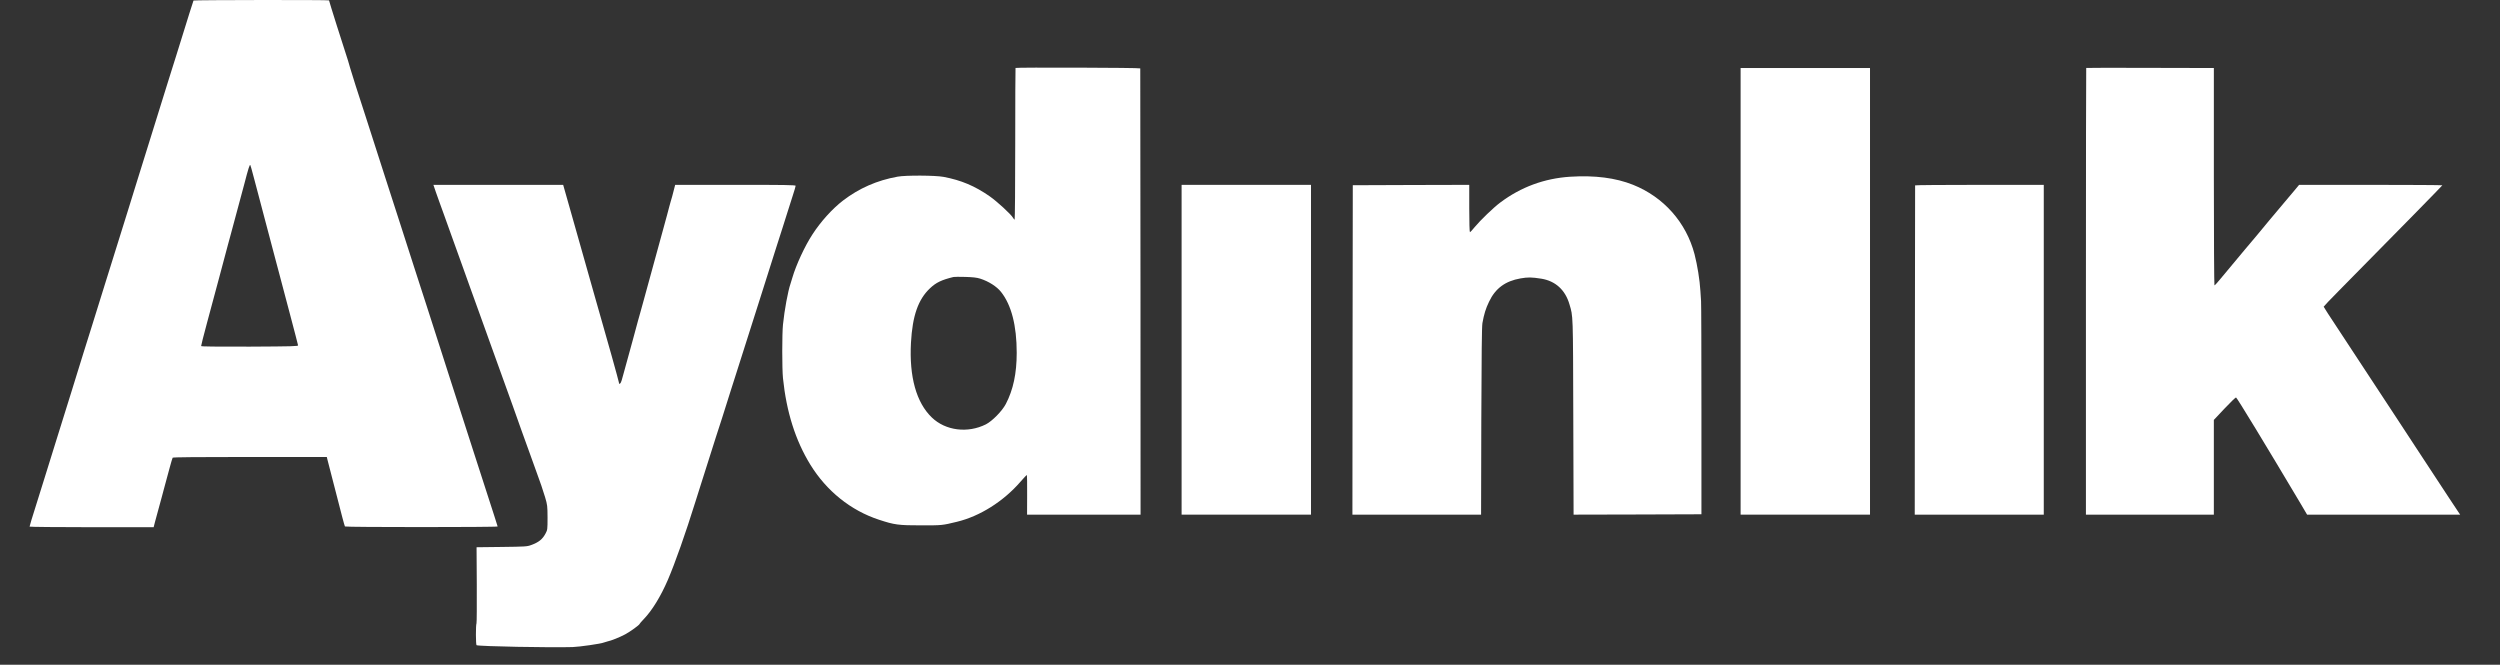
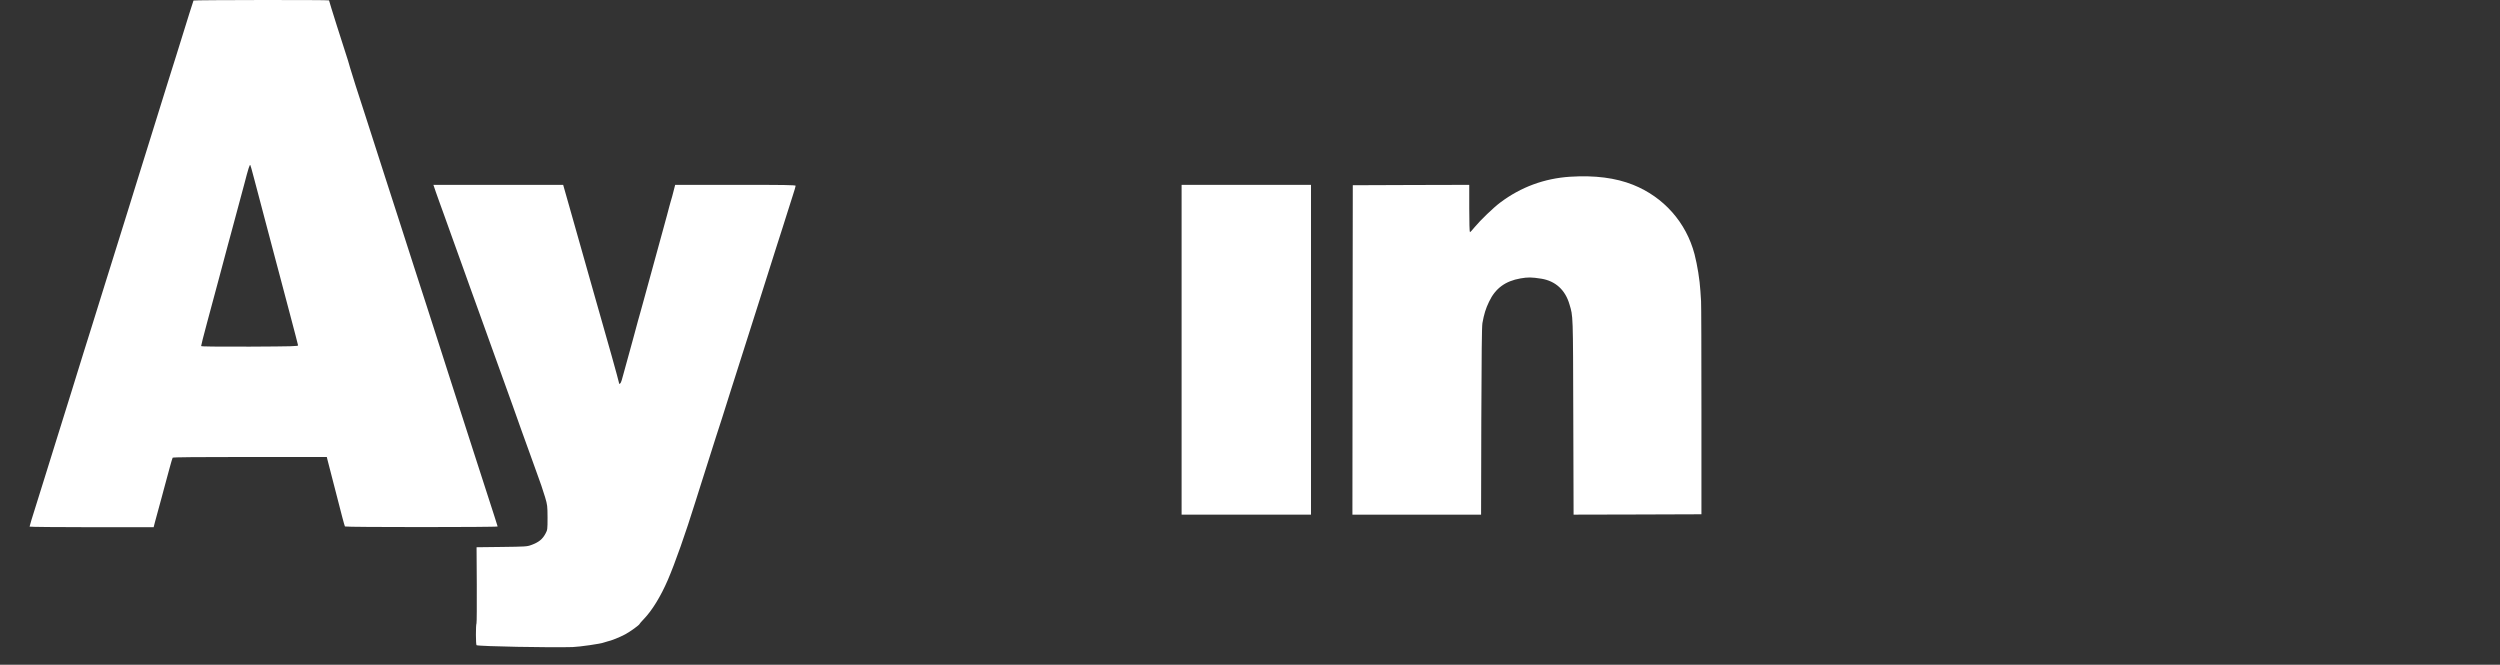
<svg xmlns="http://www.w3.org/2000/svg" version="1.0" width="3381pt" height="899pt" viewBox="0 0 3381 899" preserveAspectRatio="xMidYMid meet">
  <rect x="0" y="0" width="3381" height="899" fill="#333333" stroke="none" />
  <g transform="translate(0,899) scale(0.1,-0.1)" fill="#fff" stroke="none">
    <path d="M2617 8983 c-4 -7 -61 -189 -233 -743 -25 -80 -58 -185 -74 -235 -16 -49 -49 -157 -75 -240 -53 -173 -94 -304 -235 -755 -56 -179 -121 -388 -145 -465 -24 -77 -80 -257 -124 -400 -45 -143 -109 -348 -142 -455 -33 -107 -73 -235 -89 -285 -16 -49 -50 -157 -75 -240 -56 -181 -115 -369 -190 -610 -31 -99 -77 -245 -102 -325 -24 -80 -65 -210 -90 -290 -25 -80 -56 -179 -68 -220 -75 -242 -125 -401 -220 -705 -59 -187 -127 -405 -151 -485 -25 -80 -65 -208 -89 -285 -87 -276 -115 -368 -115 -377 0 -4 378 -8 839 -8 l839 0 17 67 c10 38 31 115 47 173 16 58 36 132 45 165 8 33 21 80 28 105 16 57 36 132 79 292 19 70 37 132 41 138 4 7 350 10 1045 10 l1040 0 6 -27 c6 -25 19 -78 69 -268 34 -129 109 -421 135 -523 16 -61 32 -117 35 -122 7 -11 2065 -11 2065 0 0 3 -20 66 -44 140 -47 143 -190 587 -286 885 -123 384 -213 664 -240 745 -15 47 -41 128 -58 180 -37 116 -175 546 -247 770 -30 91 -70 217 -90 280 -21 63 -48 147 -60 185 -13 39 -60 185 -105 325 -45 140 -85 266 -90 280 -5 14 -46 140 -90 280 -129 403 -190 592 -205 635 -7 22 -48 148 -90 280 -42 132 -82 258 -90 280 -7 22 -48 148 -90 280 -43 132 -104 321 -136 420 -32 99 -65 205 -73 235 -8 30 -21 75 -29 100 -63 190 -257 805 -257 815 0 8 -1829 6 -1833 -2z m813 -2384 c23 -85 52 -197 66 -249 26 -97 38 -144 93 -353 17 -65 43 -162 57 -215 14 -53 34 -128 44 -167 10 -38 31 -115 45 -170 15 -55 33 -122 40 -150 7 -27 22 -84 33 -125 11 -41 34 -128 51 -193 17 -65 43 -162 57 -215 29 -110 40 -150 82 -312 16 -63 32 -122 33 -130 4 -13 -75 -15 -653 -18 -459 -1 -658 1 -658 8 0 10 30 129 80 315 37 138 150 558 164 610 8 28 35 129 60 225 26 96 53 198 60 225 8 28 21 77 30 110 9 33 41 150 70 260 71 261 105 388 121 450 53 205 71 262 80 253 3 -2 23 -74 45 -159z" />
-     <path d="M13734 8071 c-2 -2 -4 -465 -4 -1028 0 -562 -4 -1023 -8 -1023 -5 0 -15 12 -23 26 -23 43 -215 220 -313 288 -202 141 -387 219 -626 264 -112 21 -510 23 -620 3 -279 -50 -522 -157 -740 -324 -144 -111 -300 -283 -413 -458 -103 -157 -221 -413 -271 -584 -10 -33 -22 -71 -26 -85 -33 -95 -81 -352 -101 -550 -13 -124 -13 -597 0 -725 47 -457 169 -842 370 -1169 220 -357 547 -620 929 -745 209 -69 262 -76 572 -76 283 0 282 0 480 48 312 75 630 276 861 542 45 53 84 93 87 90 2 -2 4 -124 3 -270 l-1 -265 767 0 768 0 -1 3013 c-1 1656 -2 3017 -3 3022 -1 10 -1677 15 -1687 6z m-479 -2849 c114 -36 226 -107 283 -180 140 -176 212 -455 212 -823 0 -279 -47 -500 -147 -692 -50 -96 -184 -232 -270 -276 -246 -123 -545 -86 -731 93 -210 202 -307 550 -282 1012 20 363 97 584 257 735 82 78 157 114 318 153 11 3 83 3 160 1 102 -3 156 -9 200 -23z" />
-     <path d="M28214 8071 c-2 -2 -4 -1363 -4 -3023 l0 -3018 865 0 865 0 0 641 0 640 143 152 c79 84 150 152 157 152 11 0 409 -655 871 -1432 l90 -153 1035 0 1035 0 -29 43 c-16 23 -72 107 -124 187 -52 80 -151 231 -220 335 -68 105 -173 264 -233 355 -59 91 -165 253 -236 360 -71 107 -184 281 -253 385 -170 260 -339 517 -562 855 -104 157 -189 288 -189 292 0 4 97 106 215 225 782 792 1390 1412 1390 1417 0 3 -436 6 -968 6 l-969 0 -64 -77 c-35 -42 -91 -108 -124 -147 -103 -122 -359 -427 -384 -460 -14 -17 -50 -60 -81 -96 -31 -36 -67 -79 -81 -96 -21 -27 -137 -166 -347 -416 -31 -38 -60 -68 -64 -68 -4 0 -8 661 -8 1470 l0 1470 -861 2 c-473 2 -863 1 -865 -1z" />
-     <path d="M23540 5050 l0 -3020 875 0 875 0 0 3020 0 3020 -875 0 -875 0 0 -3020z" />
    <path d="M21235 6600 c-350 -23 -665 -139 -944 -348 -92 -68 -272 -242 -348 -334 -30 -38 -59 -68 -64 -68 -5 0 -9 141 -9 320 l0 320 -787 -2 -788 -3 -3 -2227 -2 -2228 870 0 870 0 3 1263 c3 897 7 1281 15 1327 22 122 44 195 90 290 85 180 219 279 426 315 99 17 148 17 281 -4 190 -31 323 -151 380 -346 50 -168 48 -111 52 -1523 l4 -1322 864 2 865 3 0 1412 c0 776 -2 1438 -5 1470 -3 32 -7 94 -9 138 -9 150 -41 348 -79 496 -113 431 -417 774 -832 940 -236 94 -516 130 -850 109z" />
    <path d="M5889 6408 c16 -46 38 -108 49 -138 12 -30 42 -113 67 -185 26 -71 68 -191 95 -265 27 -74 88 -243 135 -375 47 -132 106 -294 129 -360 24 -66 79 -217 121 -335 42 -118 82 -231 90 -250 7 -19 27 -73 43 -120 76 -213 206 -575 227 -630 7 -19 48 -132 90 -250 41 -118 95 -269 119 -335 24 -66 79 -217 121 -335 42 -118 82 -231 90 -250 37 -98 77 -216 107 -315 31 -104 32 -118 33 -275 0 -160 -1 -167 -27 -215 -41 -78 -92 -119 -194 -156 -55 -21 -81 -22 -399 -26 l-340 -4 3 -507 c1 -278 0 -513 -4 -522 -11 -26 -10 -292 1 -296 44 -16 997 -34 1300 -25 92 3 385 45 420 61 11 4 34 11 50 15 51 10 167 57 240 96 69 37 194 128 195 141 0 4 27 35 61 70 109 114 225 303 320 523 99 230 241 633 374 1060 25 83 52 168 60 190 14 42 109 341 219 690 37 116 73 228 81 250 7 22 35 108 60 190 26 83 53 168 60 190 8 22 41 128 75 235 34 107 81 256 105 330 23 74 71 223 105 330 34 107 81 256 105 330 134 423 169 533 225 710 34 107 72 227 85 265 13 39 40 124 60 190 21 66 55 174 76 239 22 66 39 126 39 133 0 11 -152 13 -815 13 l-814 0 -11 -42 c-18 -74 -42 -162 -51 -188 -5 -14 -13 -43 -18 -65 -5 -22 -18 -71 -29 -110 -10 -38 -31 -113 -45 -165 -14 -52 -69 -252 -122 -445 -122 -442 -119 -433 -148 -540 -14 -49 -35 -126 -47 -170 -12 -44 -26 -93 -31 -110 -4 -16 -15 -55 -23 -85 -7 -30 -22 -82 -31 -115 -9 -33 -23 -82 -30 -110 -21 -80 -94 -345 -110 -400 -8 -27 -20 -71 -27 -97 -11 -45 -38 -67 -38 -32 0 13 -176 644 -245 879 -8 28 -42 145 -74 260 -59 208 -193 680 -352 1243 l-83 292 -877 0 -878 0 28 -82z" />
    <path d="M15980 4260 l0 -2230 875 0 875 0 0 2230 0 2230 -875 0 -875 0 0 -2230z" />
-     <path d="M25900 6483 c0 -5 -1 -1008 -3 -2231 l-2 -2222 873 0 872 0 0 2230 0 2230 -870 0 c-478 0 -870 -3 -870 -7z" />
  </g>
</svg>